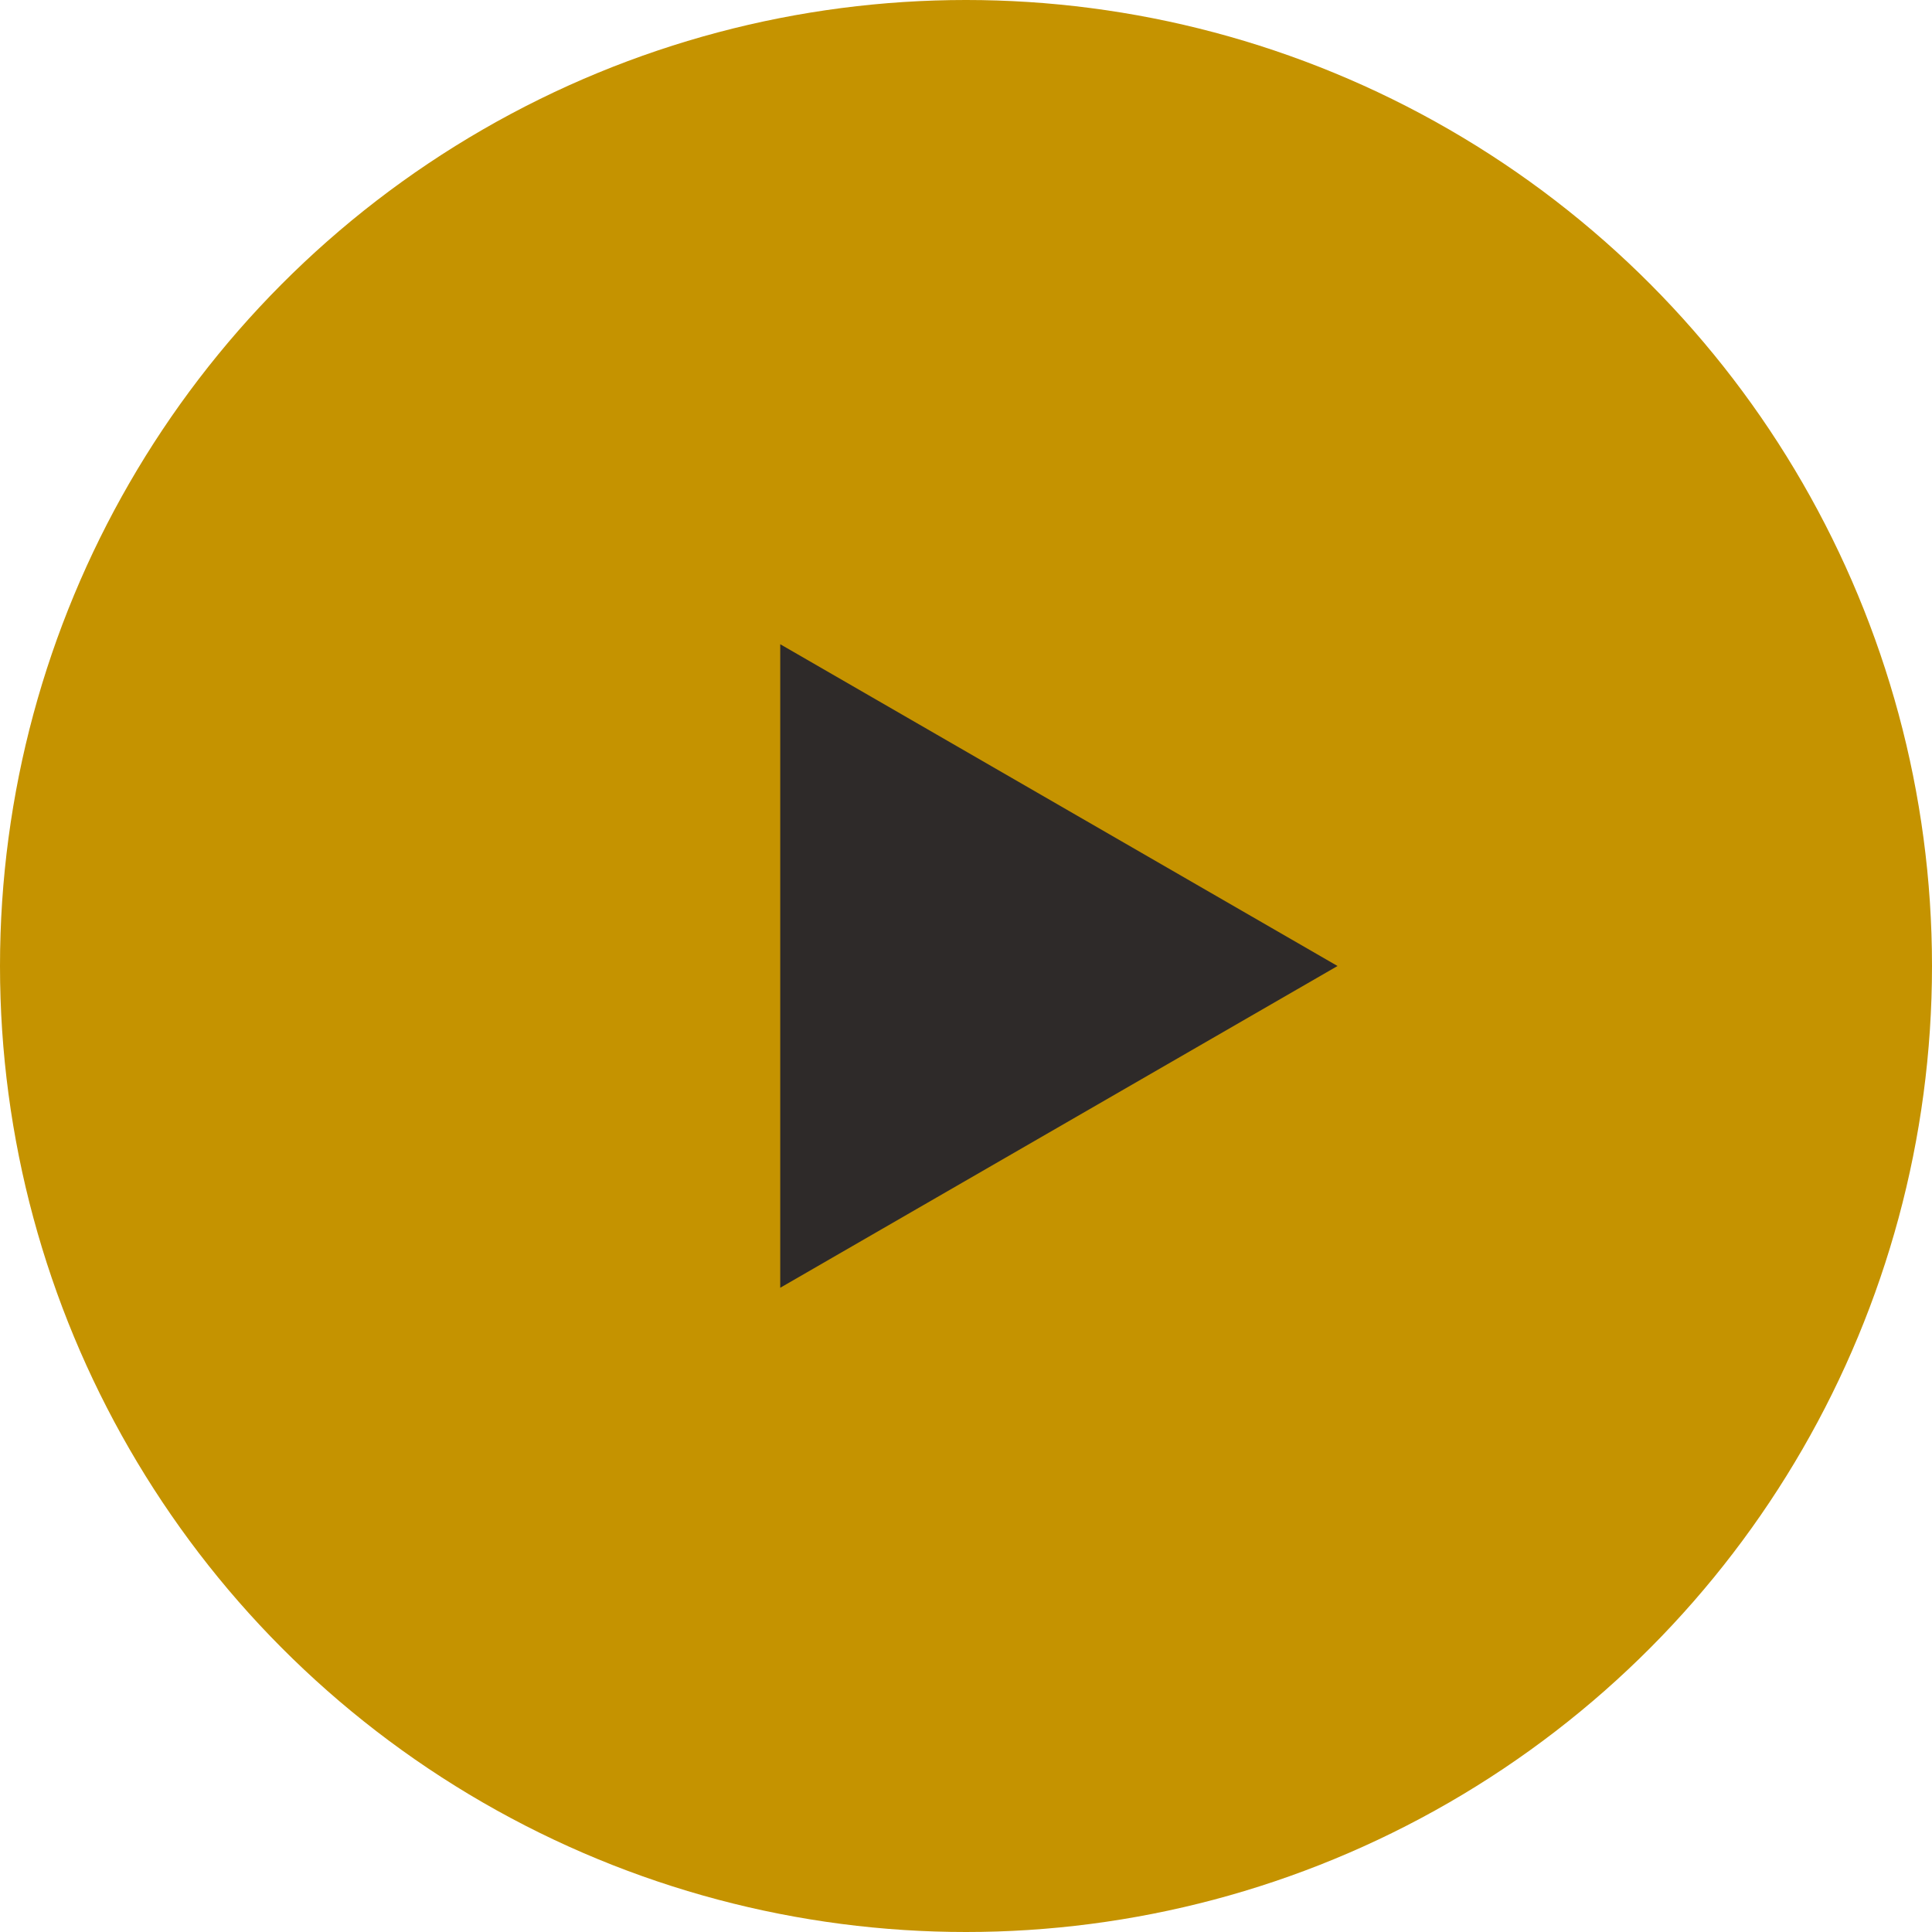
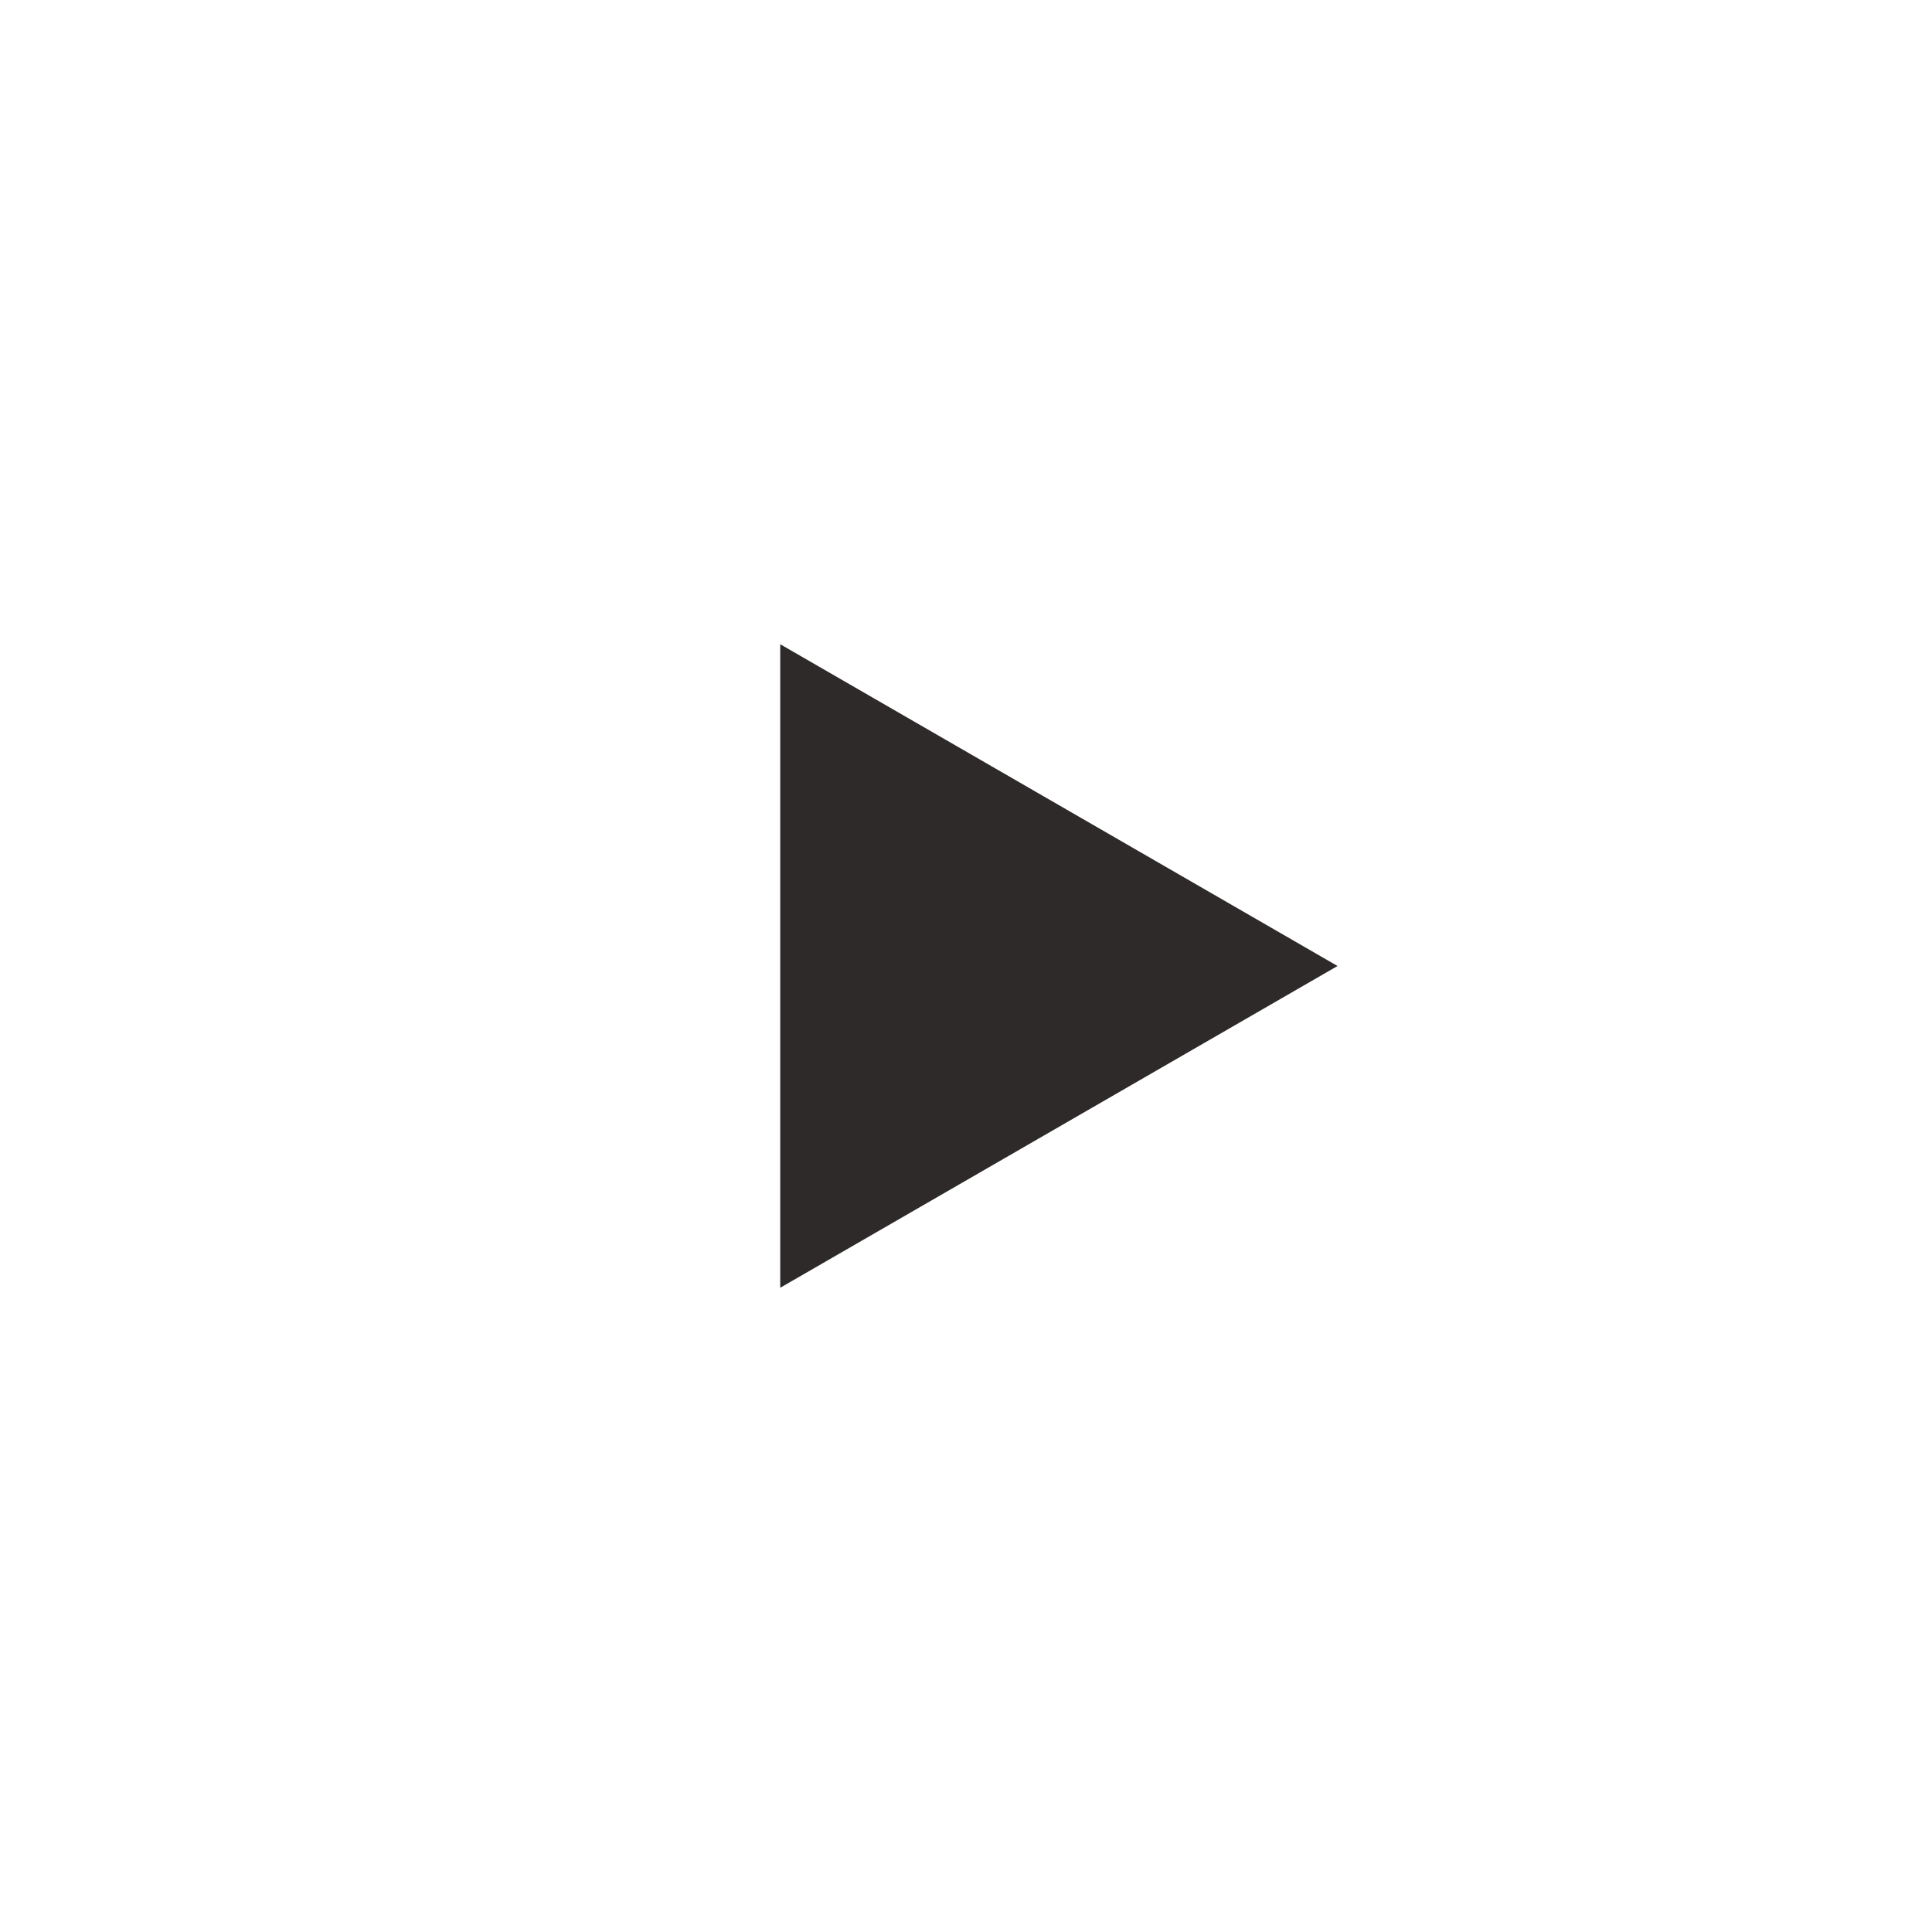
<svg xmlns="http://www.w3.org/2000/svg" width="130" height="130" viewBox="0 0 130 130" fill="none">
-   <circle cx="65" cy="65" r="65" fill="#C59300" />
  <path d="M90 65L52.5 86.651V43.349L90 65Z" fill="#2E2A29" />
</svg>